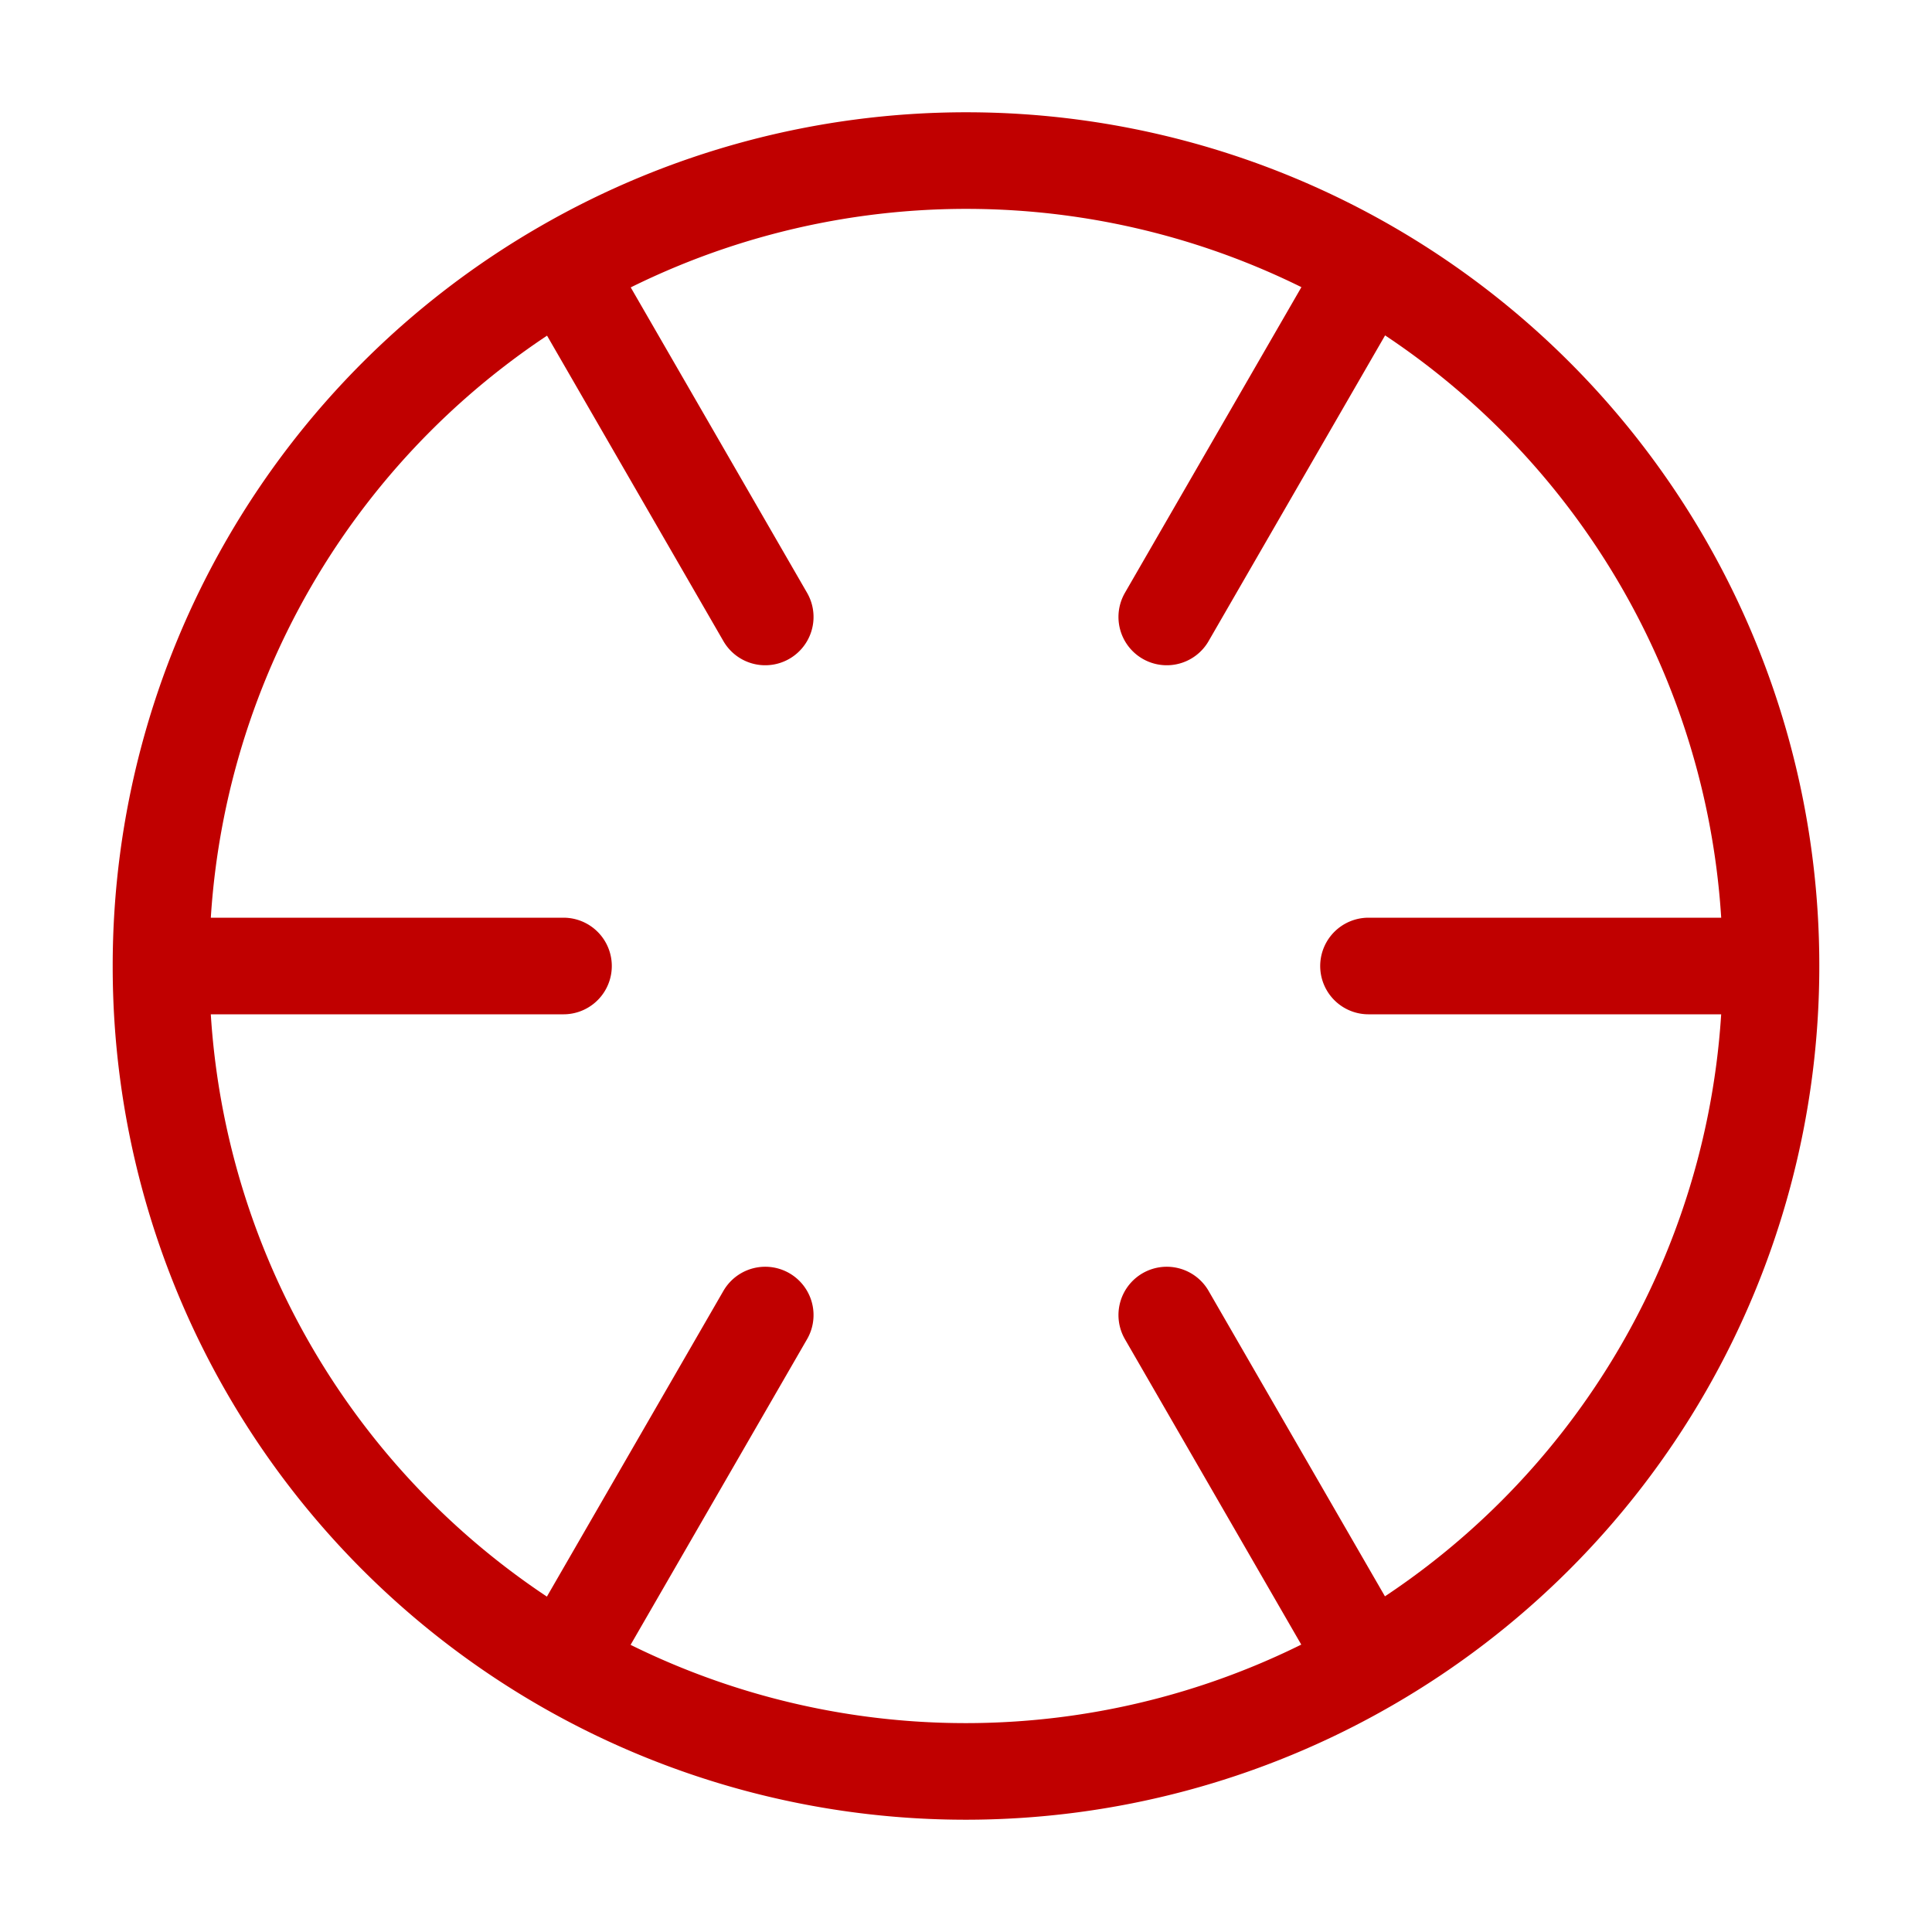
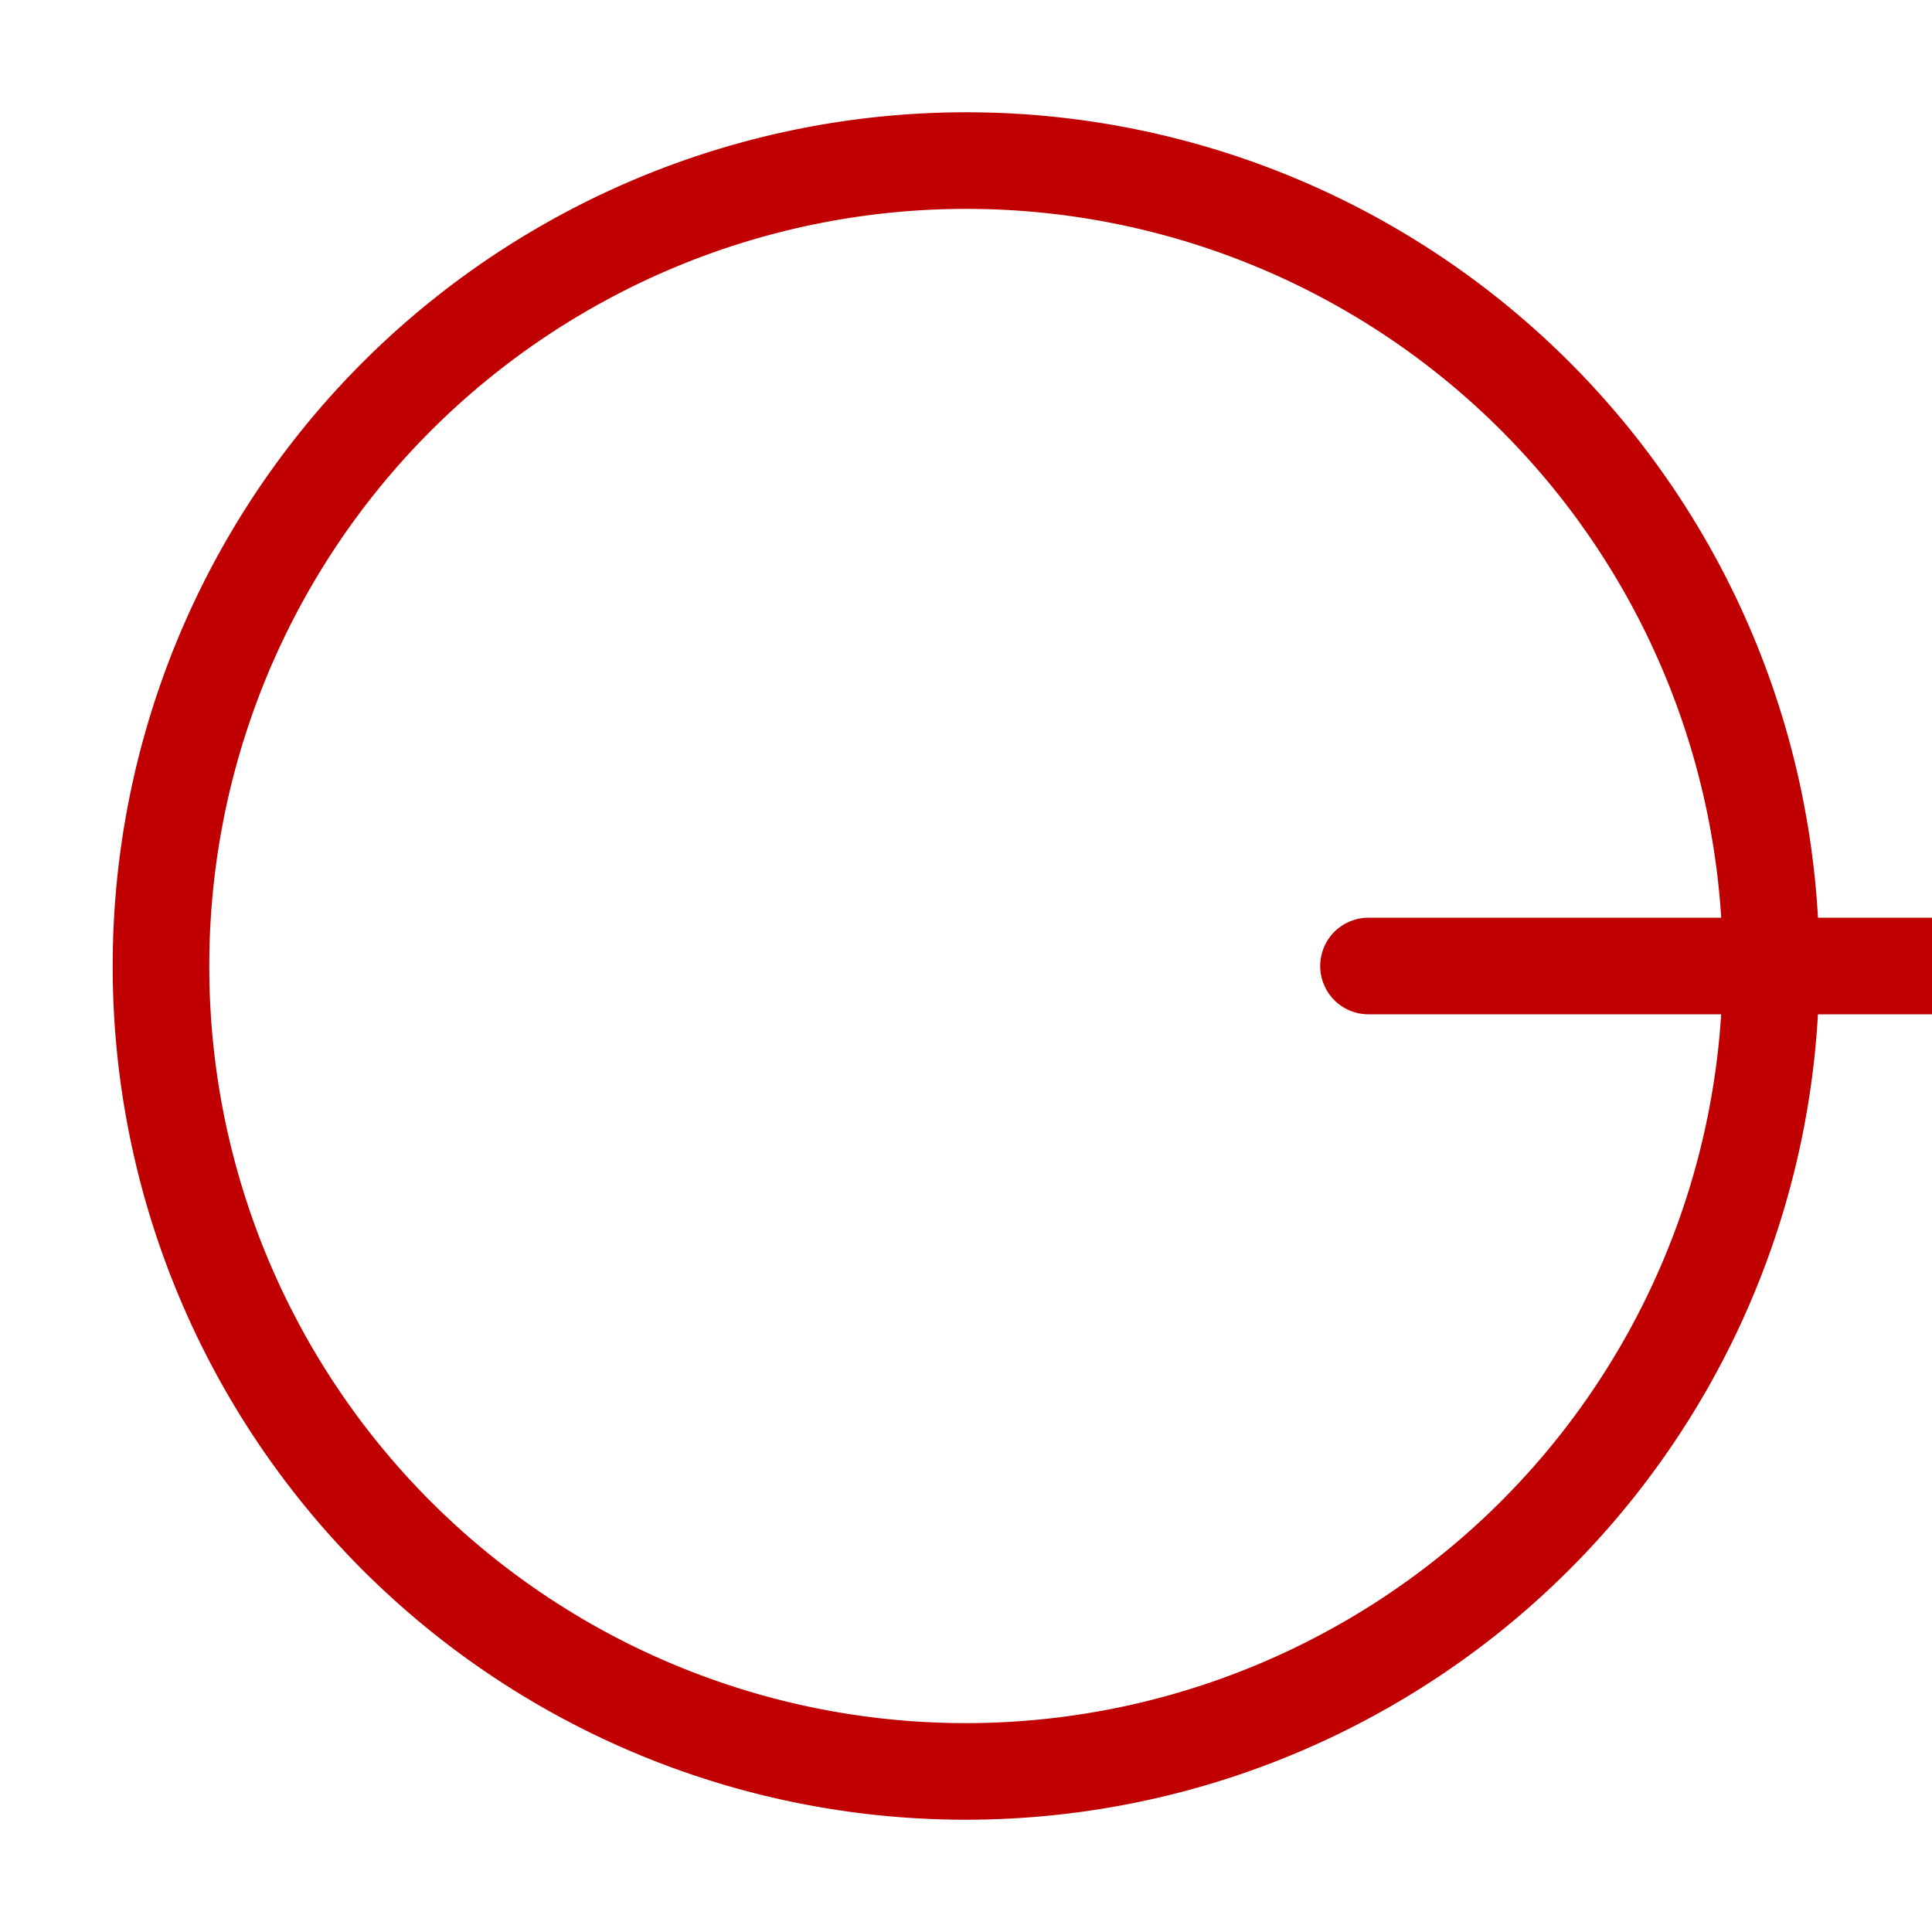
<svg xmlns="http://www.w3.org/2000/svg" width="16" height="16" viewBox="0 0 12 12">
-   <path style="fill:none;stroke:#c00000;stroke-width:.6;stroke-linecap:round;stroke-linejoin:round;stroke-miterlimit:4.857;stroke-dasharray:none;stroke-opacity:1" d="M1 6a4.998 4.998 0 0 0 7.497 4.333A4.998 4.998 0 0 0 11 6a4.998 4.998 0 0 0-7.497-4.333A4.998 4.998 0 0 0 1 6Zm7.5 0H11M1 6h2.5m3.747-2.168 1.25-2.165m-4.994 8.666 1.25-2.165m0-4.336-1.25-2.165m4.994 8.666-1.25-2.165" />
+   <path style="fill:none;stroke:#c00000;stroke-width:.6;stroke-linecap:round;stroke-linejoin:round;stroke-miterlimit:4.857;stroke-dasharray:none;stroke-opacity:1" d="M1 6a4.998 4.998 0 0 0 7.497 4.333A4.998 4.998 0 0 0 11 6a4.998 4.998 0 0 0-7.497-4.333A4.998 4.998 0 0 0 1 6Zm7.5 0H11h2.5m3.747-2.168 1.25-2.165m-4.994 8.666 1.25-2.165m0-4.336-1.25-2.165m4.994 8.666-1.25-2.165" />
</svg>